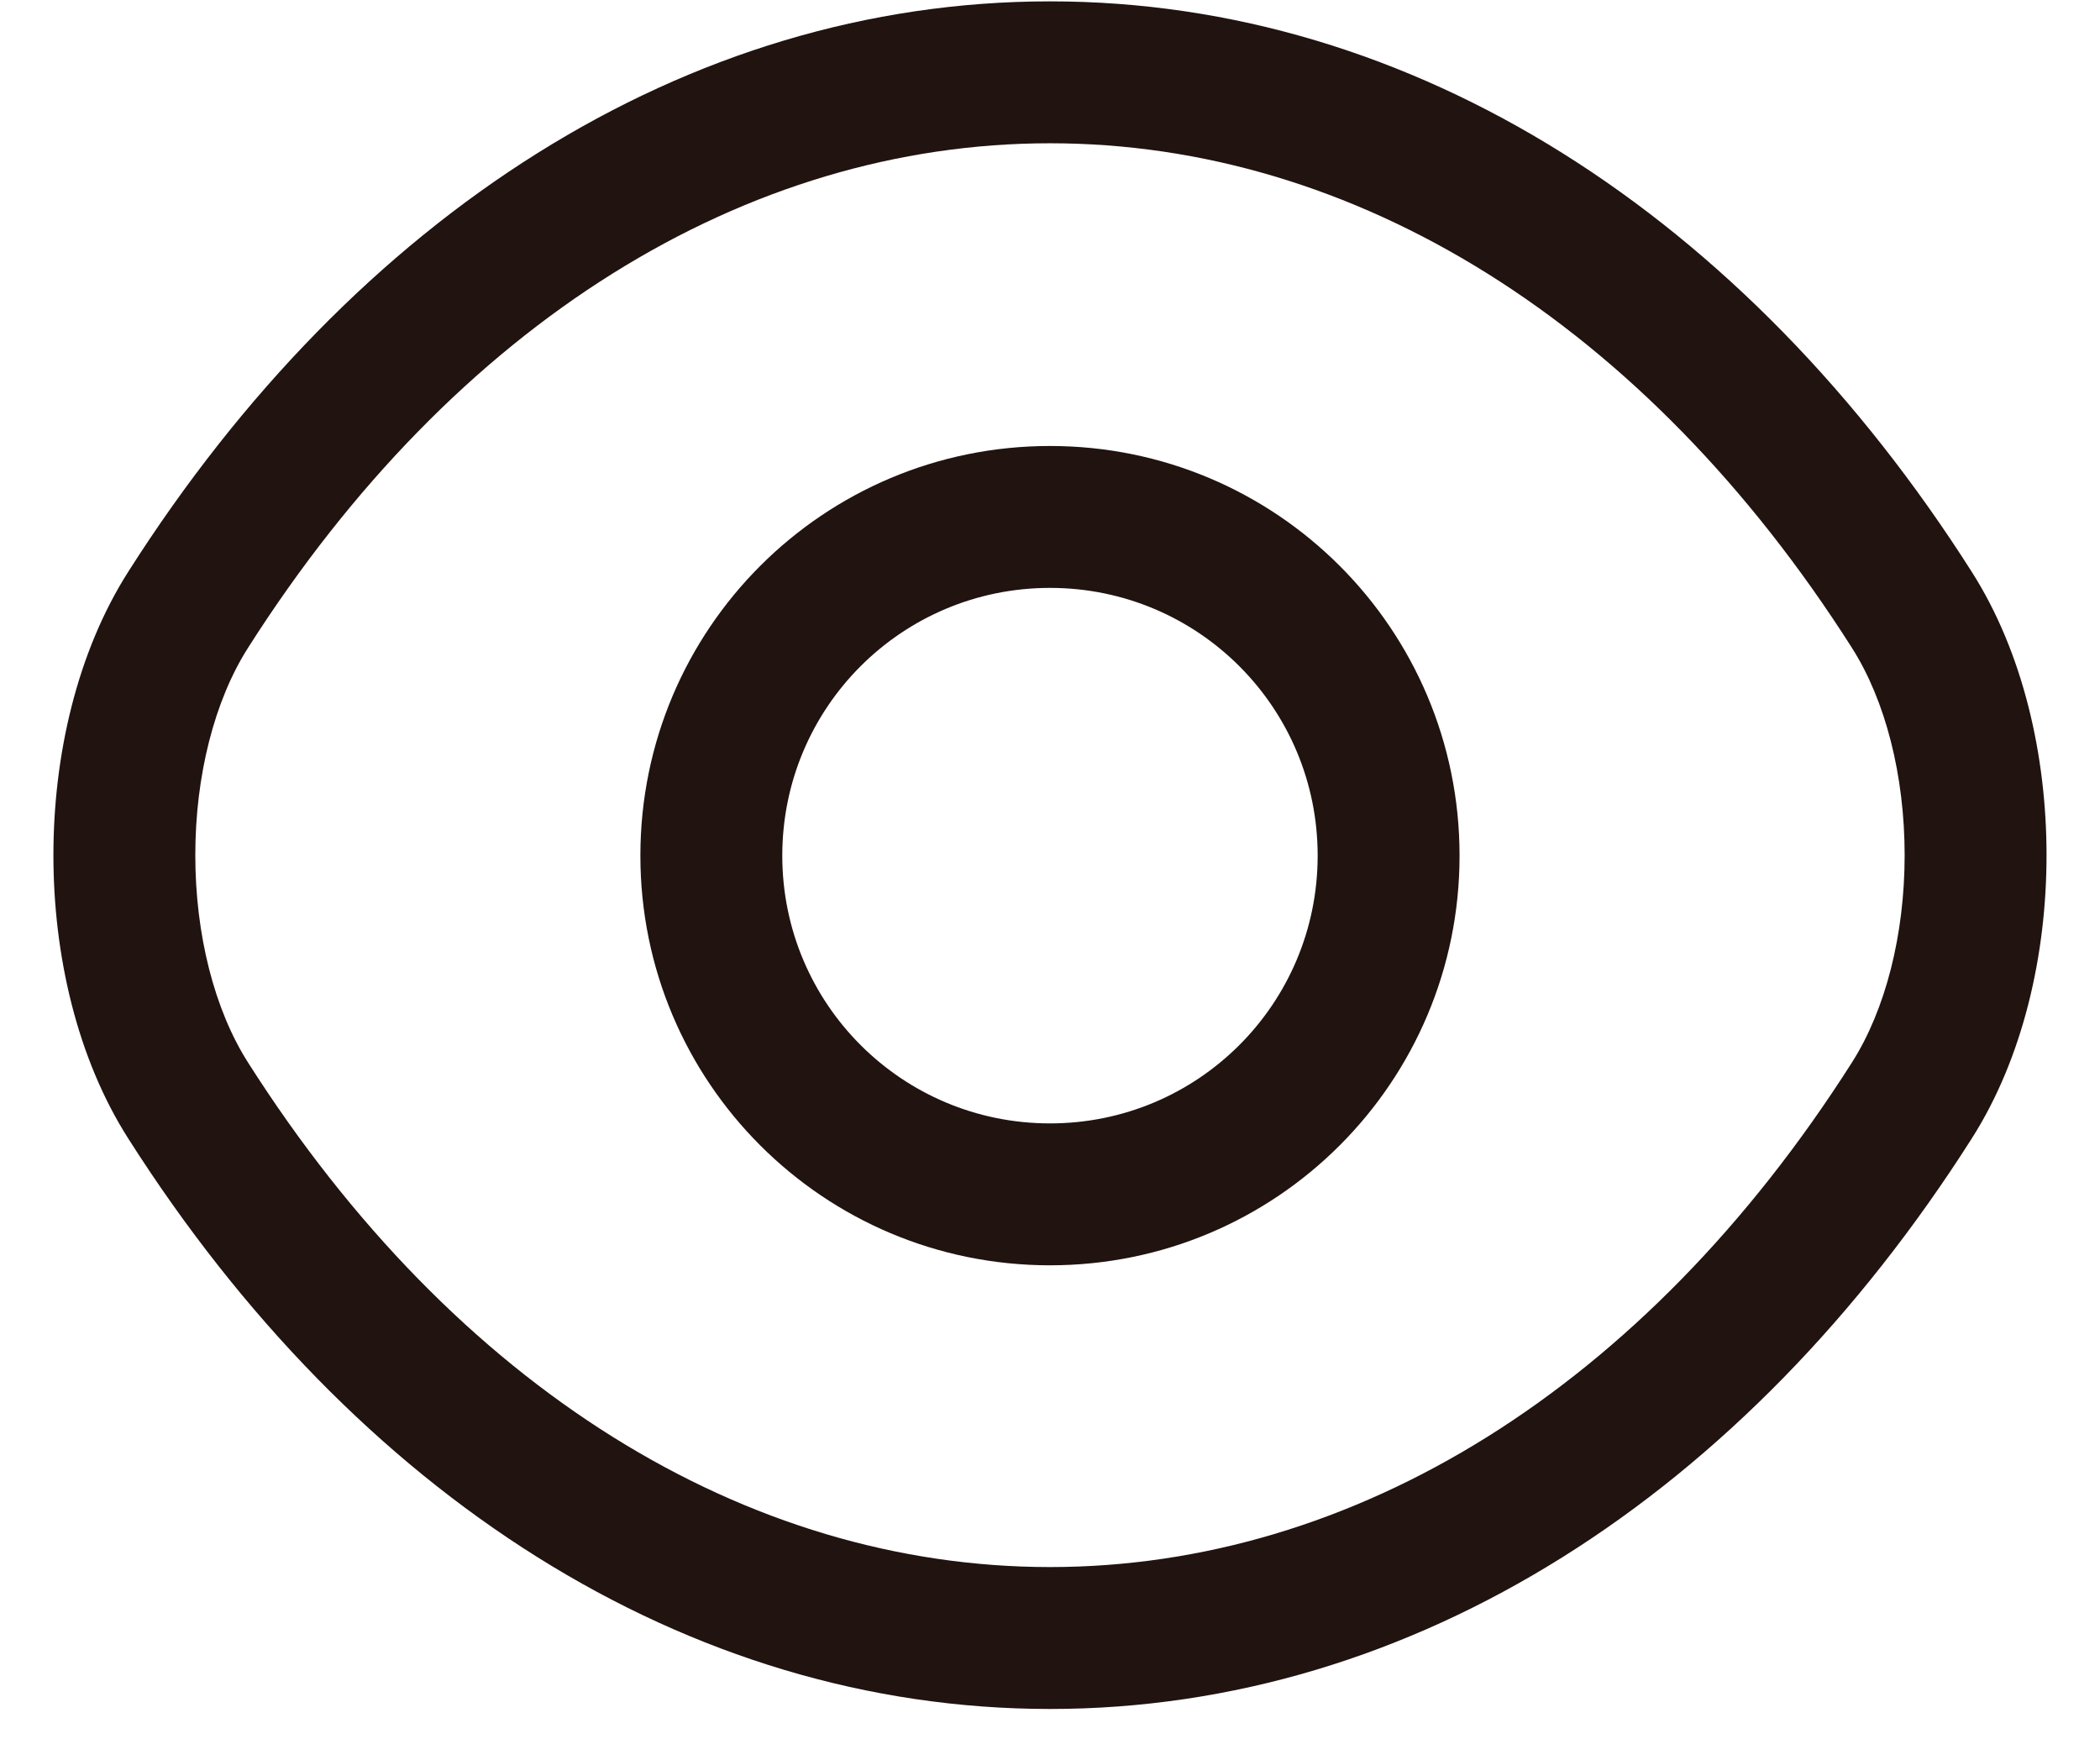
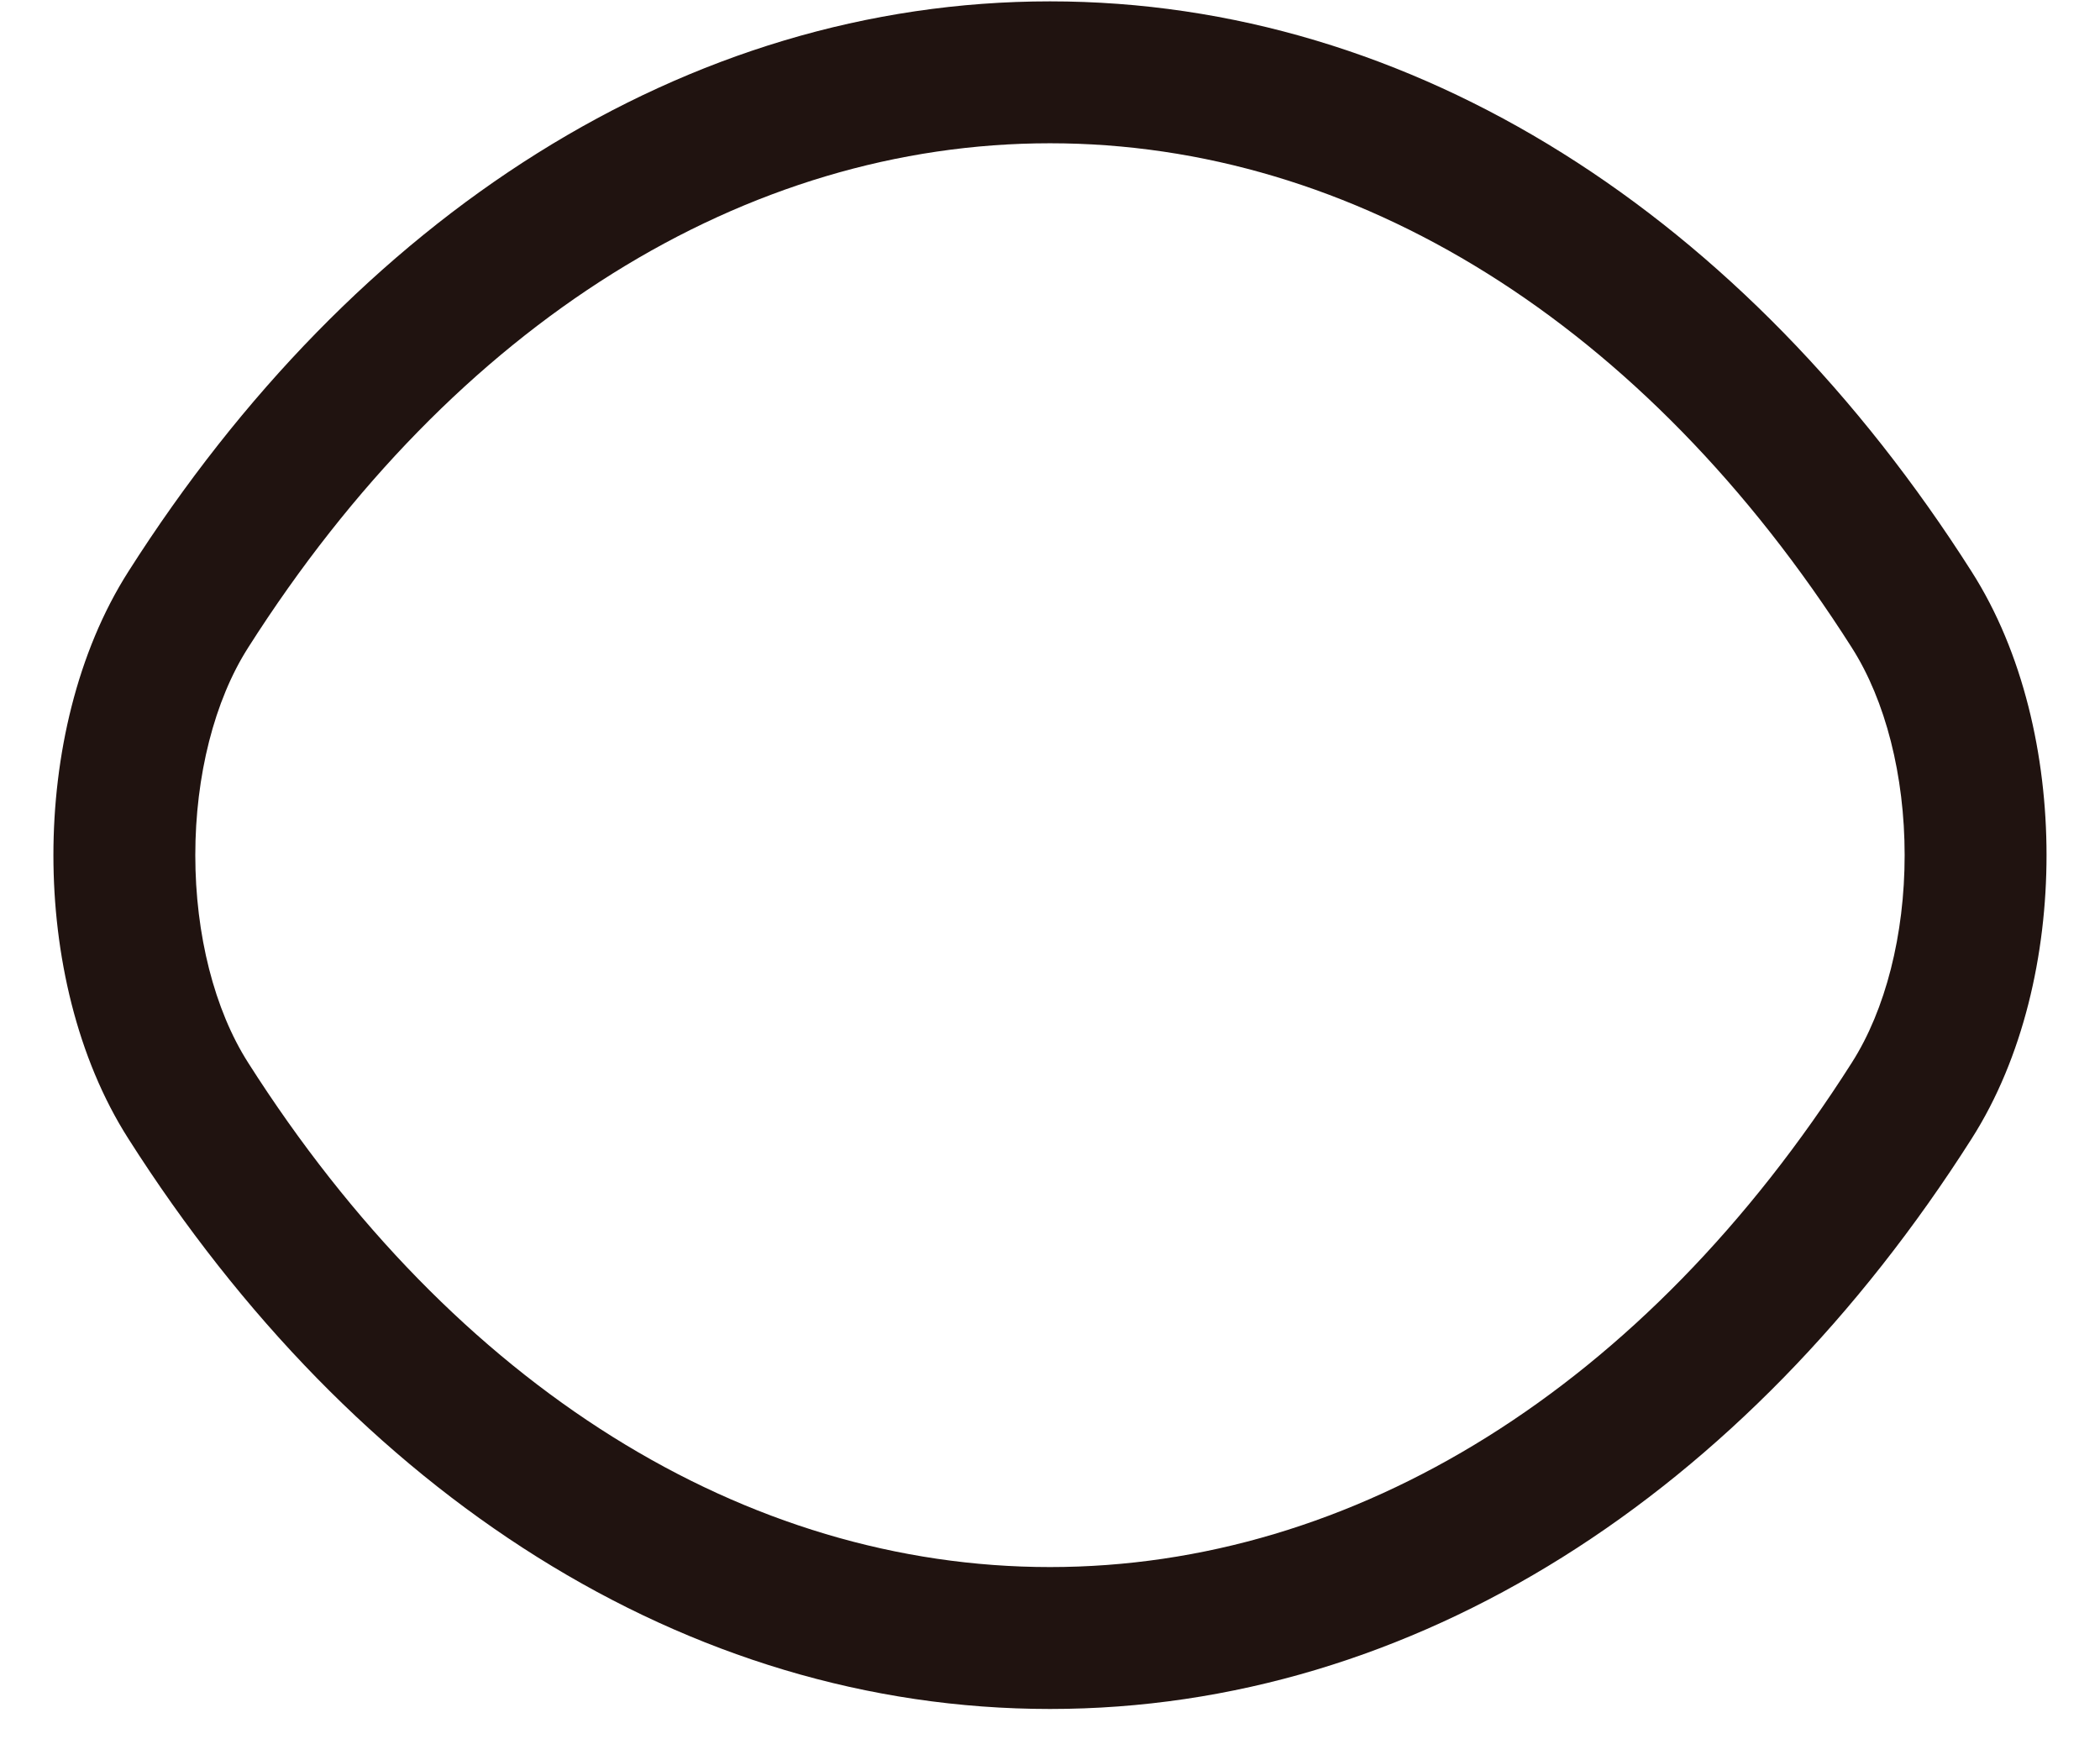
<svg xmlns="http://www.w3.org/2000/svg" fill="none" viewBox="0 0 37 31" height="31" width="37">
-   <path fill="#201310" d="M18.5 10.357C15.89 10.357 13.783 12.464 13.783 15.074C13.783 17.683 15.89 19.791 18.5 19.791C21.109 19.791 23.216 17.683 23.216 15.074C23.216 12.464 21.109 10.357 18.5 10.357ZM11.283 15.074C11.283 11.083 14.509 7.857 18.5 7.857C22.49 7.857 25.716 11.083 25.716 15.074C25.716 19.064 22.49 22.291 18.5 22.291C14.509 22.291 11.283 19.064 11.283 15.074Z" clip-rule="evenodd" fill-rule="evenodd" />
  <path fill="#201310" d="M2.262 10.069C6.247 3.805 12.086 0.024 18.5 0.024C24.913 0.024 30.753 3.805 34.738 10.07C35.646 11.493 36.058 13.317 36.058 15.066C36.058 16.814 35.646 18.637 34.738 20.061C30.753 26.326 24.913 30.107 18.5 30.107C12.086 30.107 6.247 26.326 2.262 20.061C1.353 18.637 0.941 16.814 0.941 15.066C0.941 13.317 1.354 11.493 2.262 10.069ZM18.5 2.524C13.147 2.524 8.02 5.676 4.371 11.411L4.37 11.413C3.779 12.339 3.441 13.664 3.441 15.066C3.441 16.467 3.779 17.792 4.37 18.718L4.371 18.72C8.02 24.455 13.147 27.607 18.5 27.607C23.853 27.607 28.98 24.455 32.628 18.72L32.629 18.718C33.22 17.792 33.558 16.467 33.558 15.066C33.558 13.664 33.22 12.339 32.629 11.413L32.628 11.411C28.98 5.676 23.853 2.524 18.5 2.524Z" clip-rule="evenodd" fill-rule="evenodd" />
</svg>